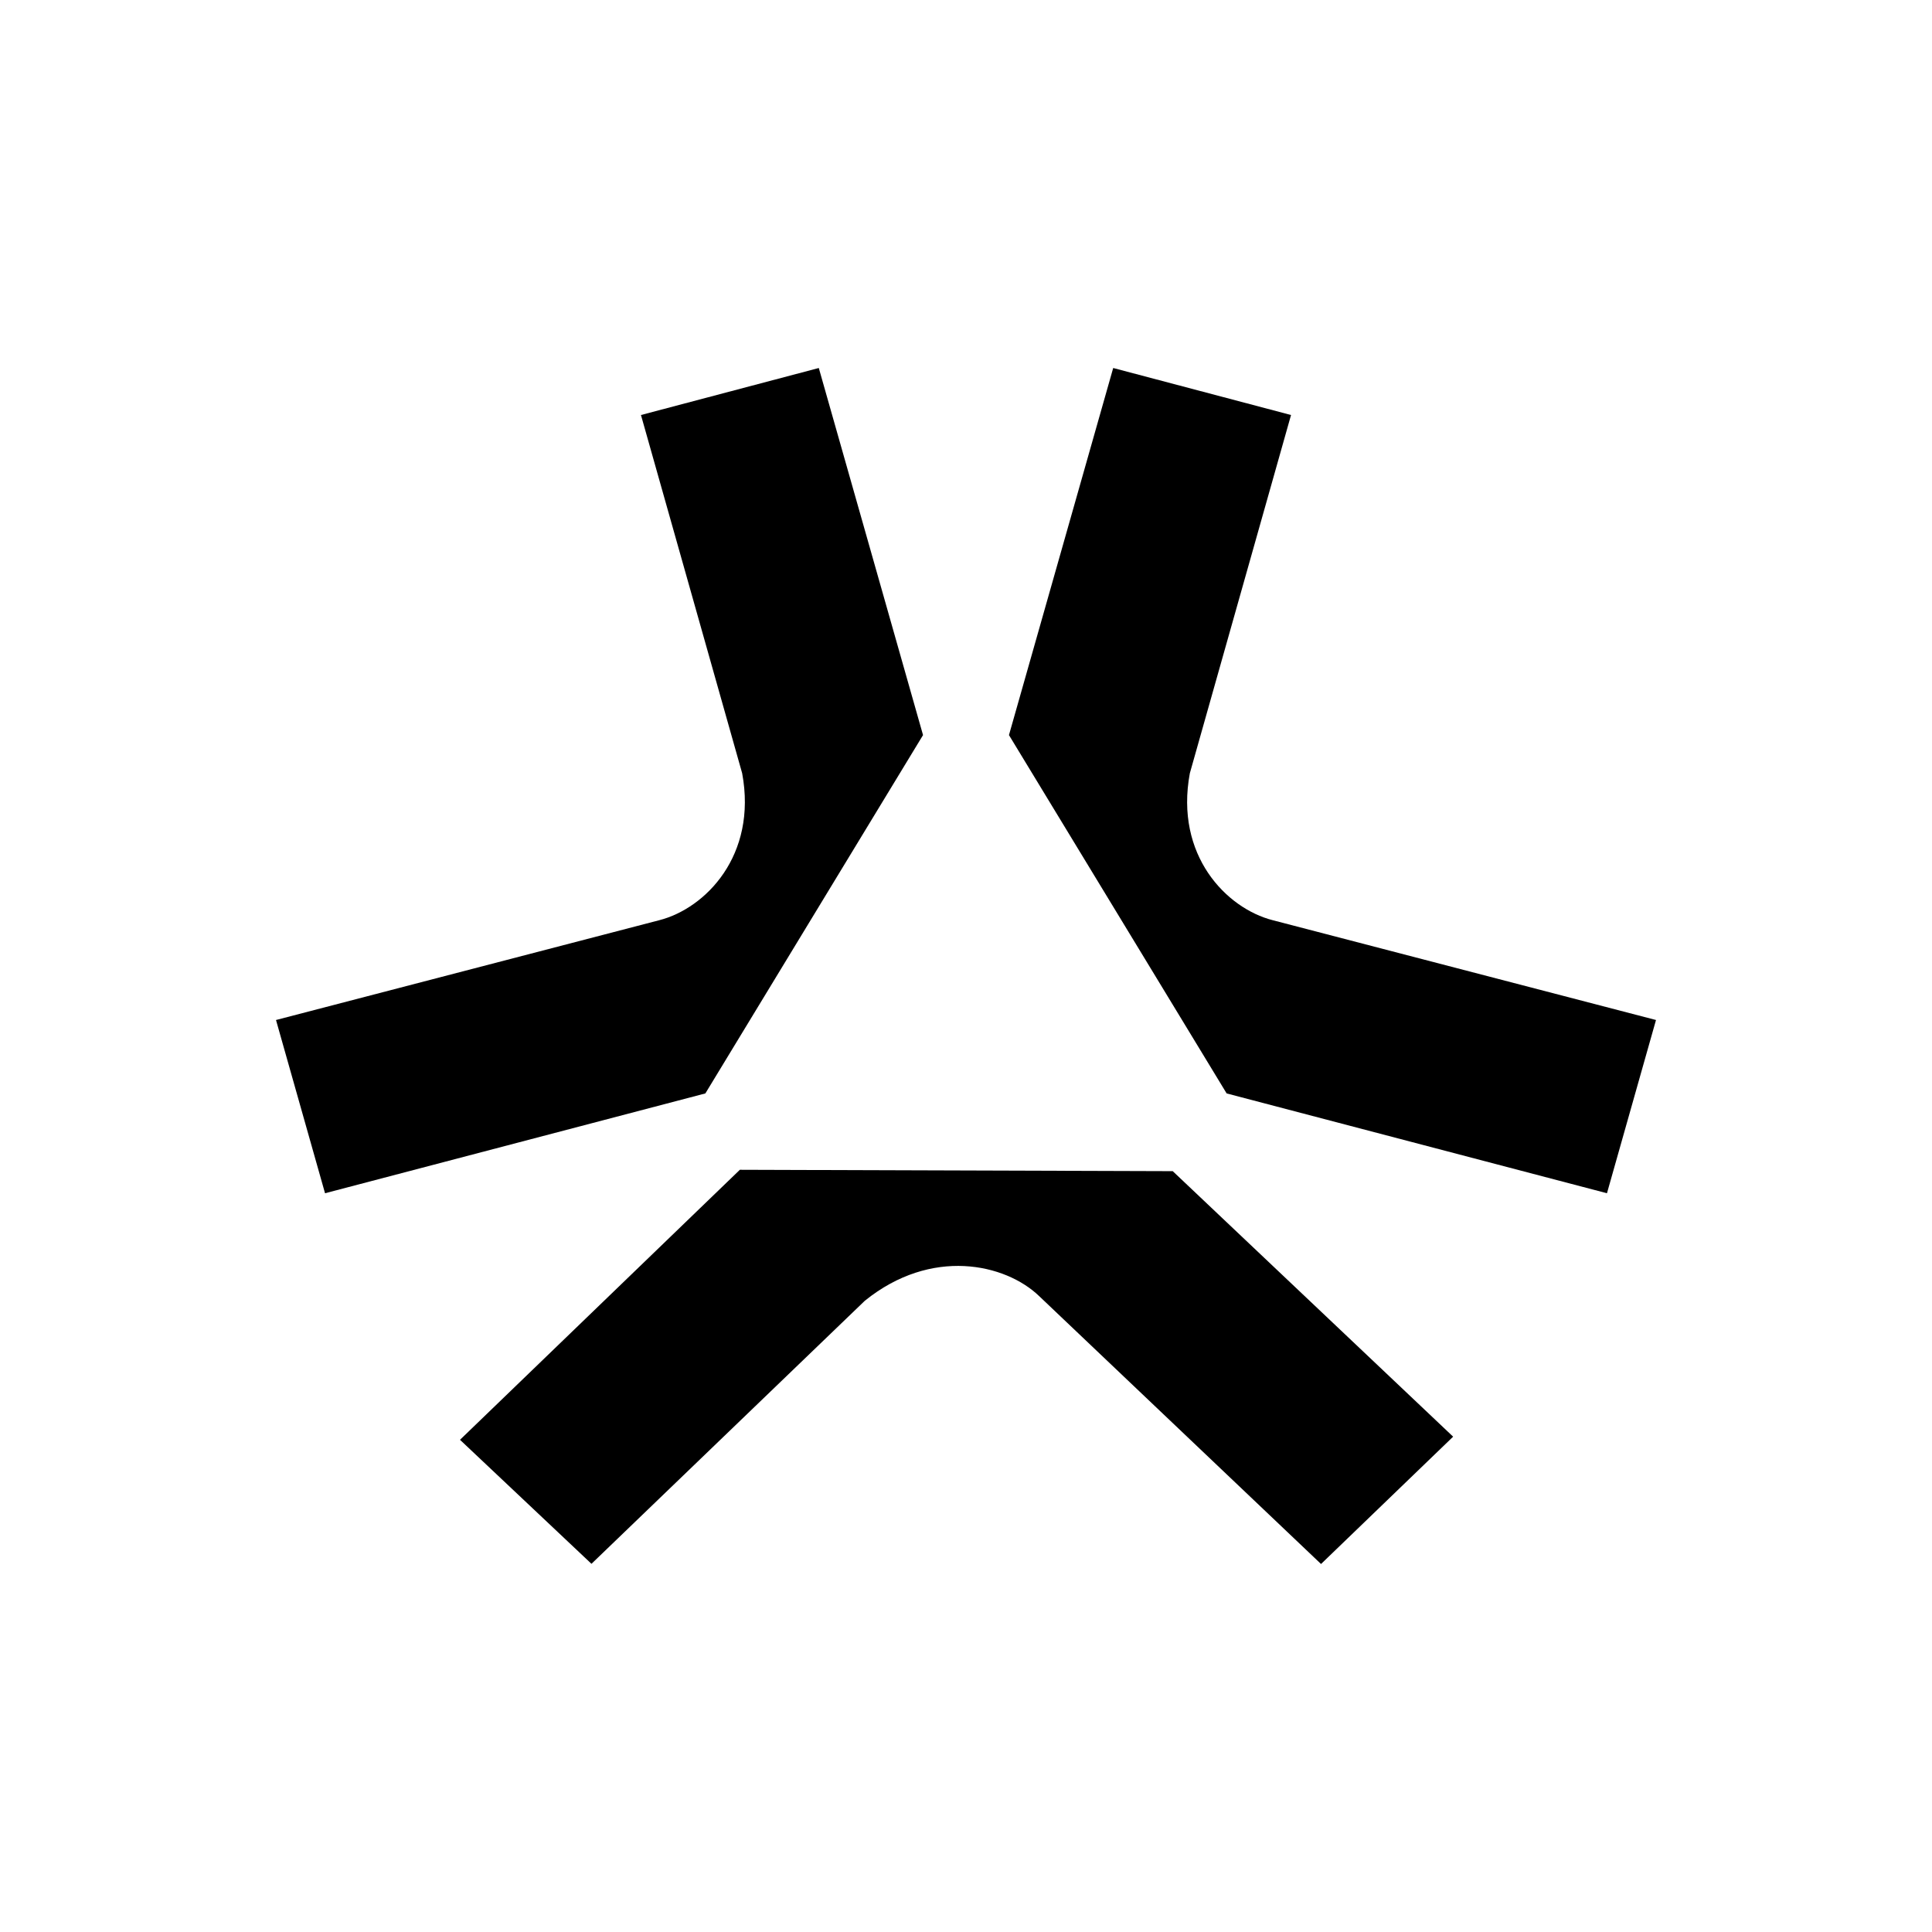
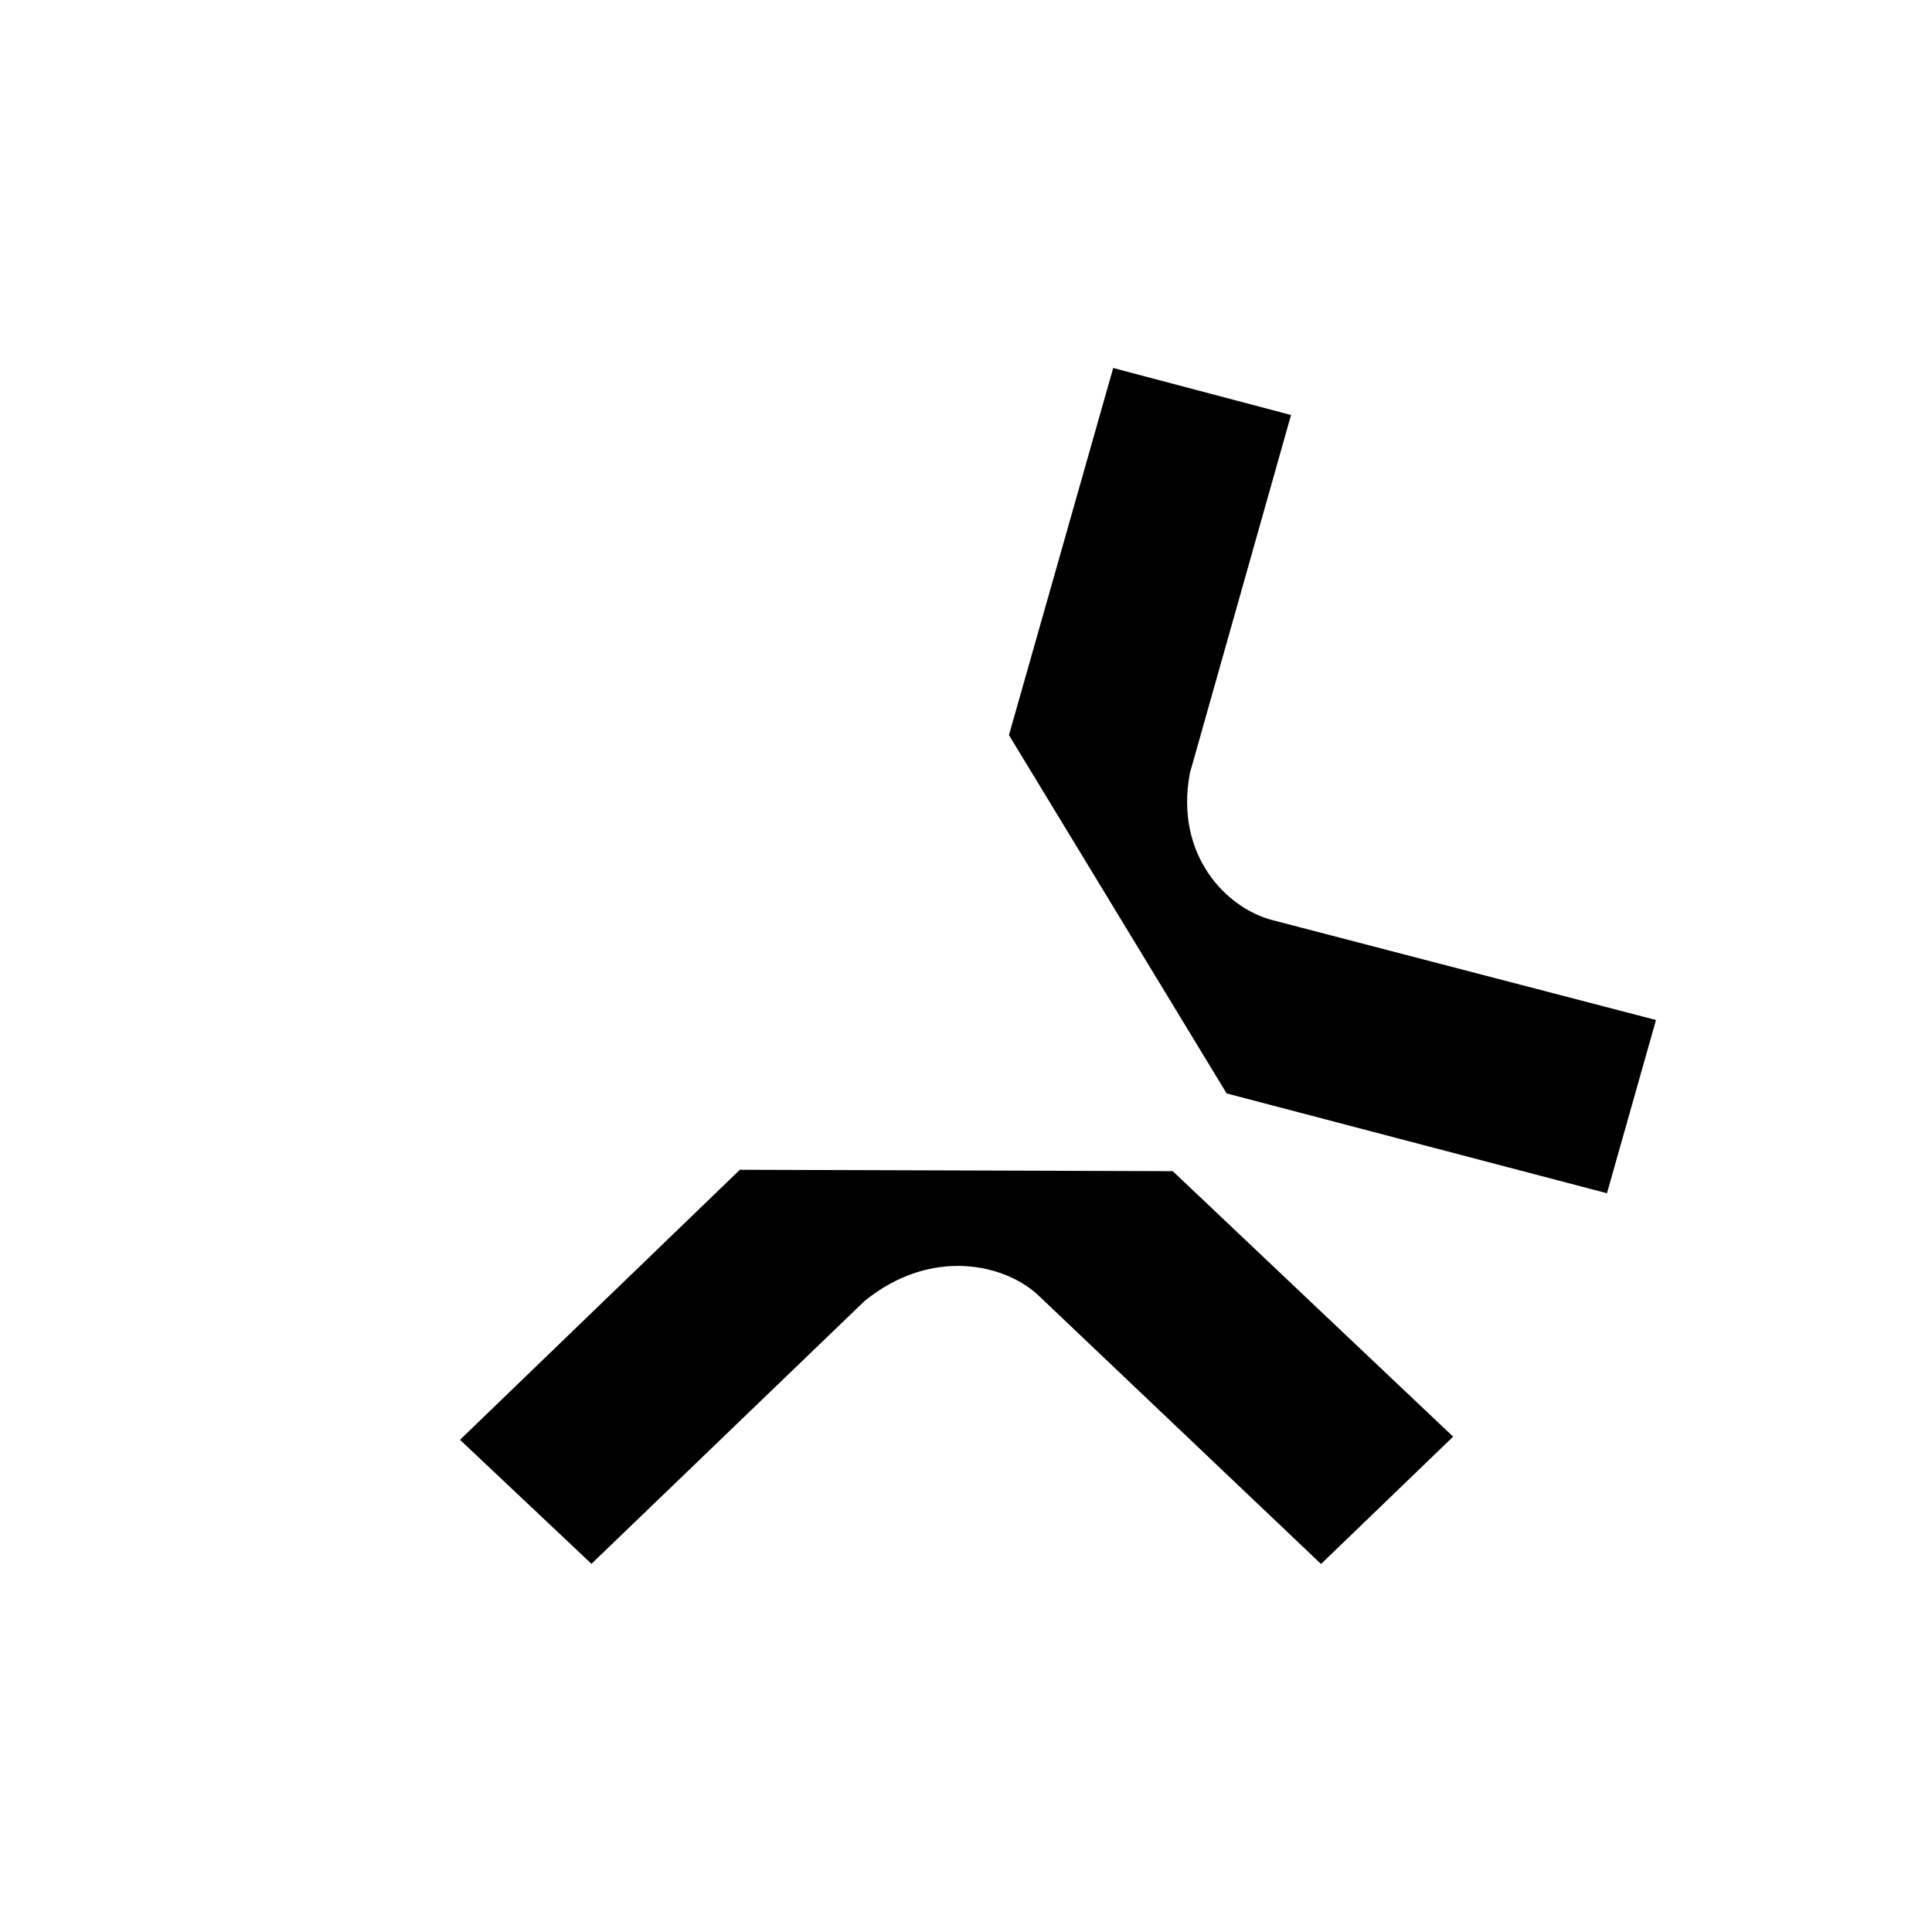
<svg xmlns="http://www.w3.org/2000/svg" width="21" height="21" viewBox="0 0 21 21" fill="none">
-   <path d="M8.9 4L6.967 4.511L8.067 8.405C8.233 9.299 7.667 9.874 7.167 10.002L3 11.087L3.533 12.97L7.667 11.885L10.033 7.99L8.9 4Z" fill="black" />
  <path d="M12.1 4L14.033 4.511L12.933 8.405C12.767 9.299 13.333 9.874 13.833 10.002L18 11.087L17.467 12.97L13.333 11.885L10.967 7.99L12.1 4Z" fill="black" />
  <path d="M5 15.65L6.429 16.998L9.4 14.139C10.125 13.553 10.928 13.736 11.294 14.087L14.359 17L15.795 15.616L12.747 12.73L8.042 12.715L5 15.65Z" fill="black" />
</svg>